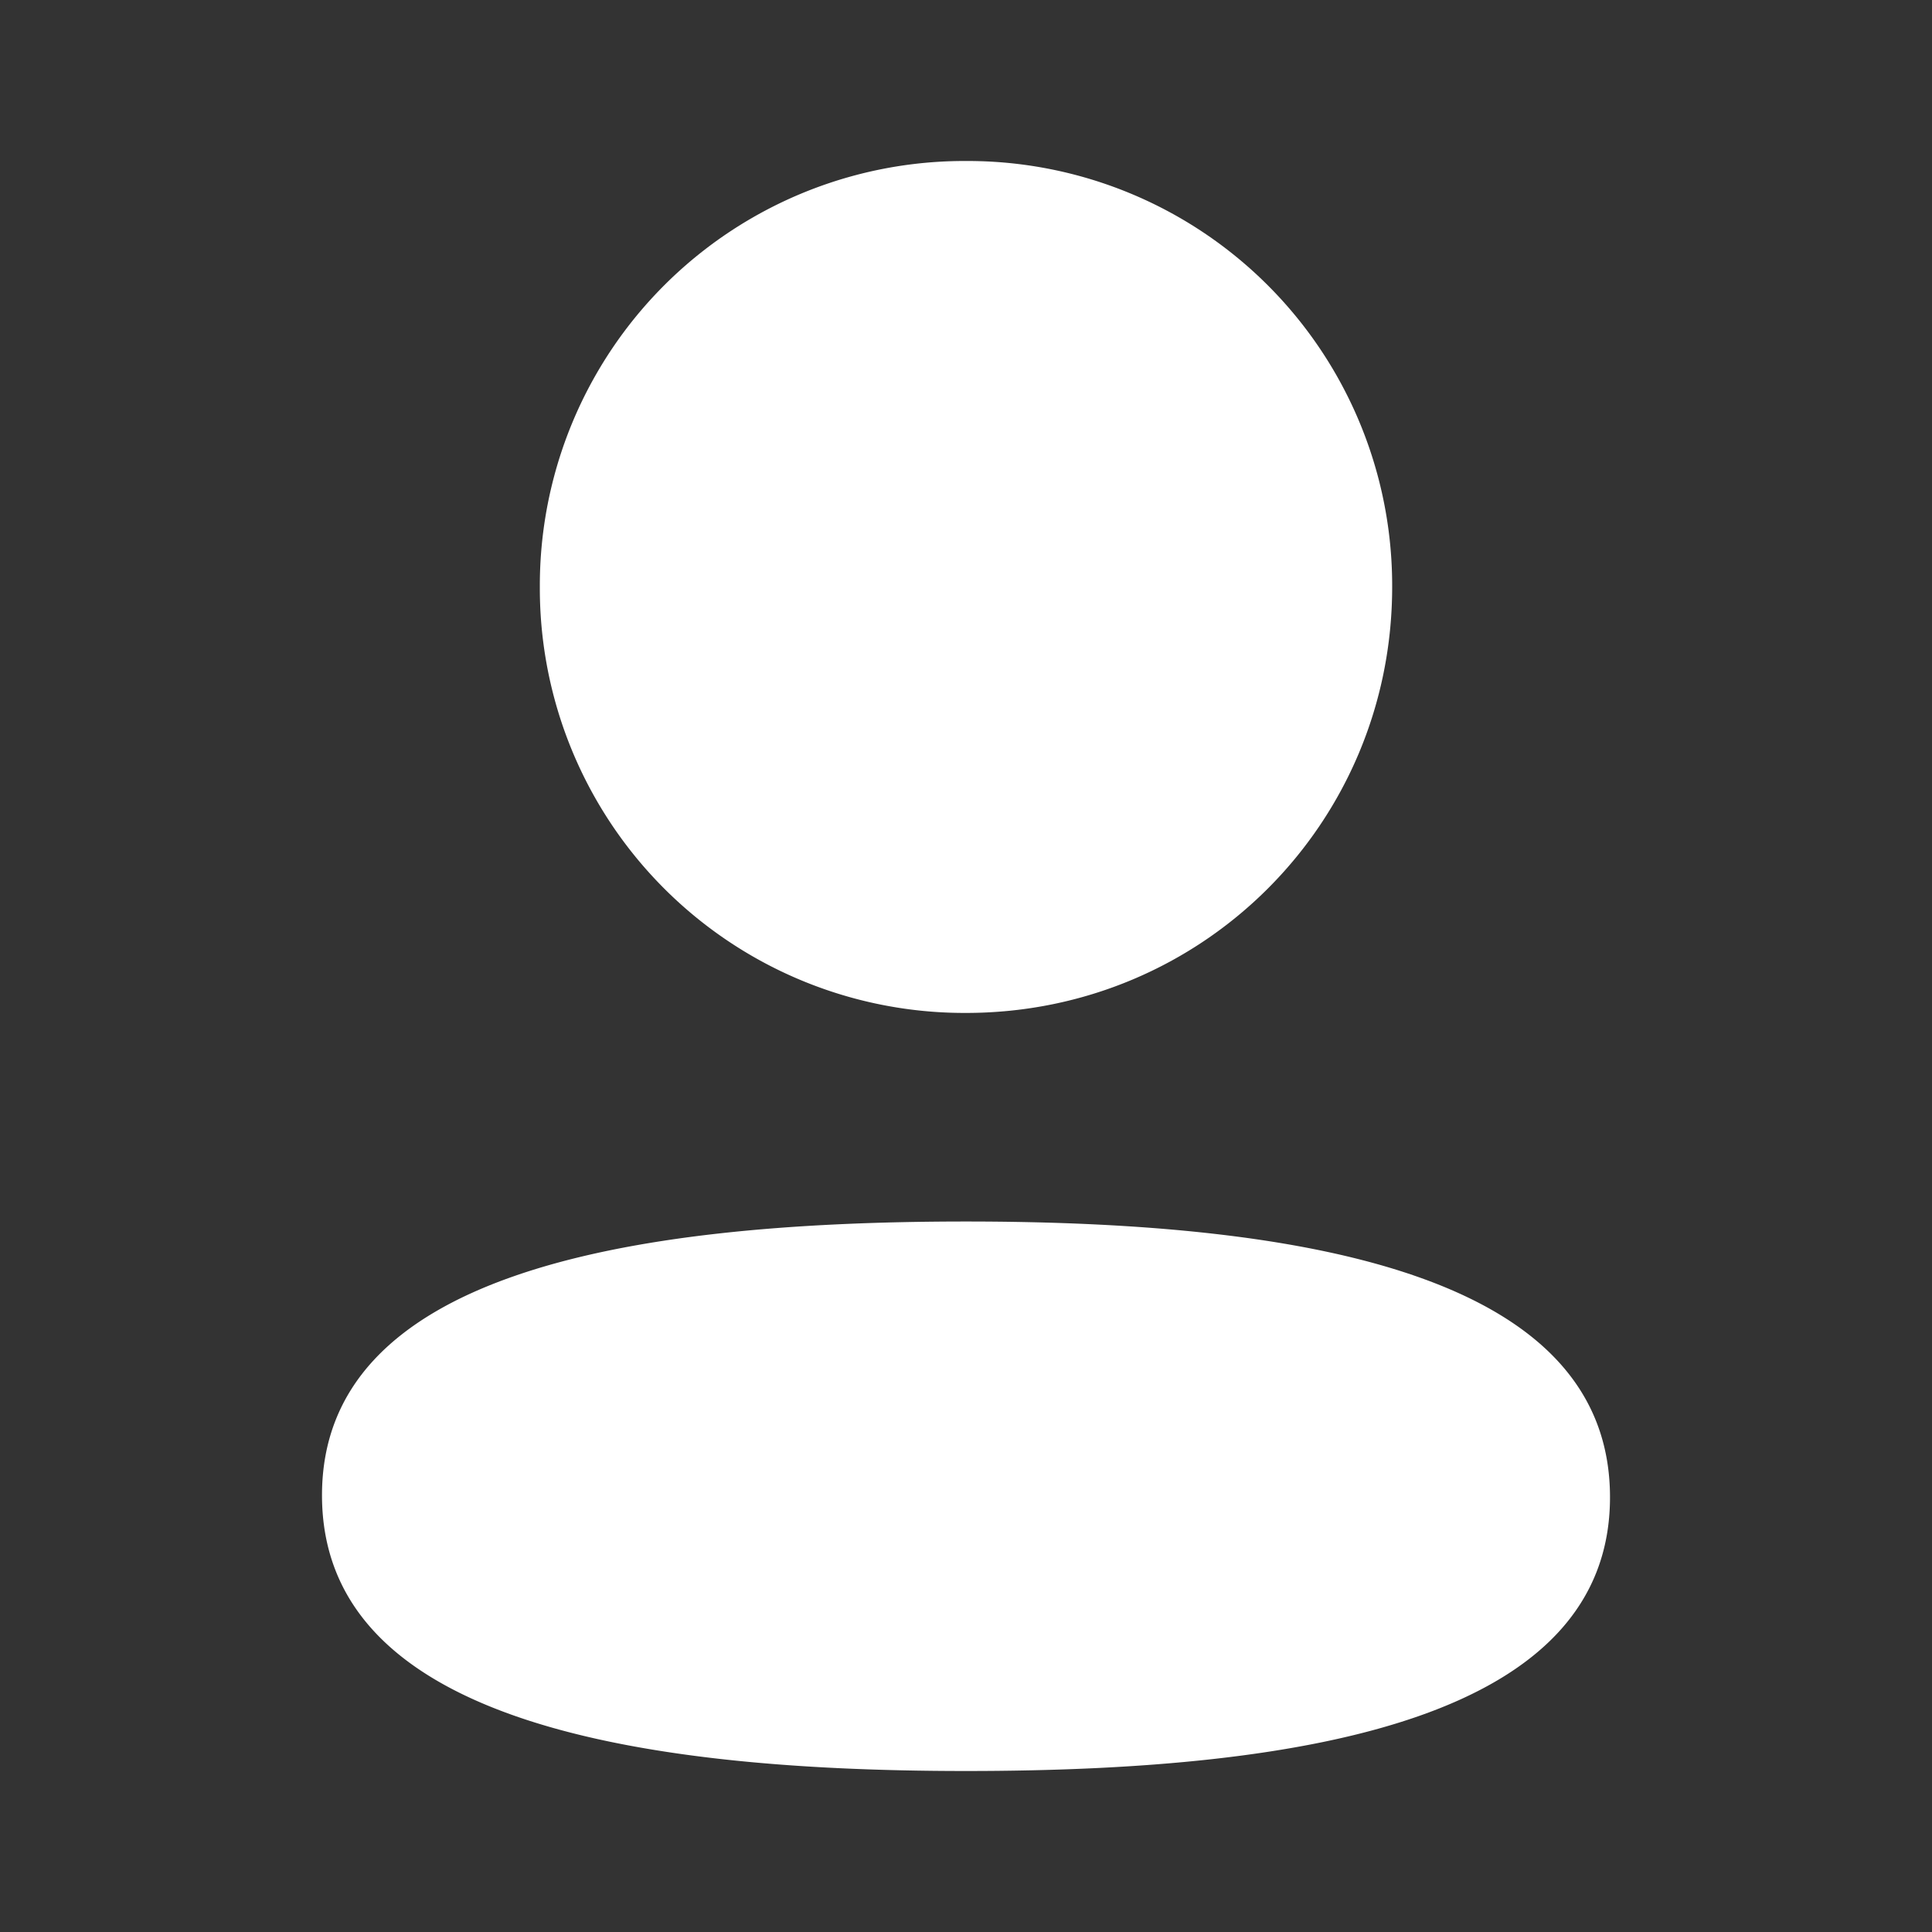
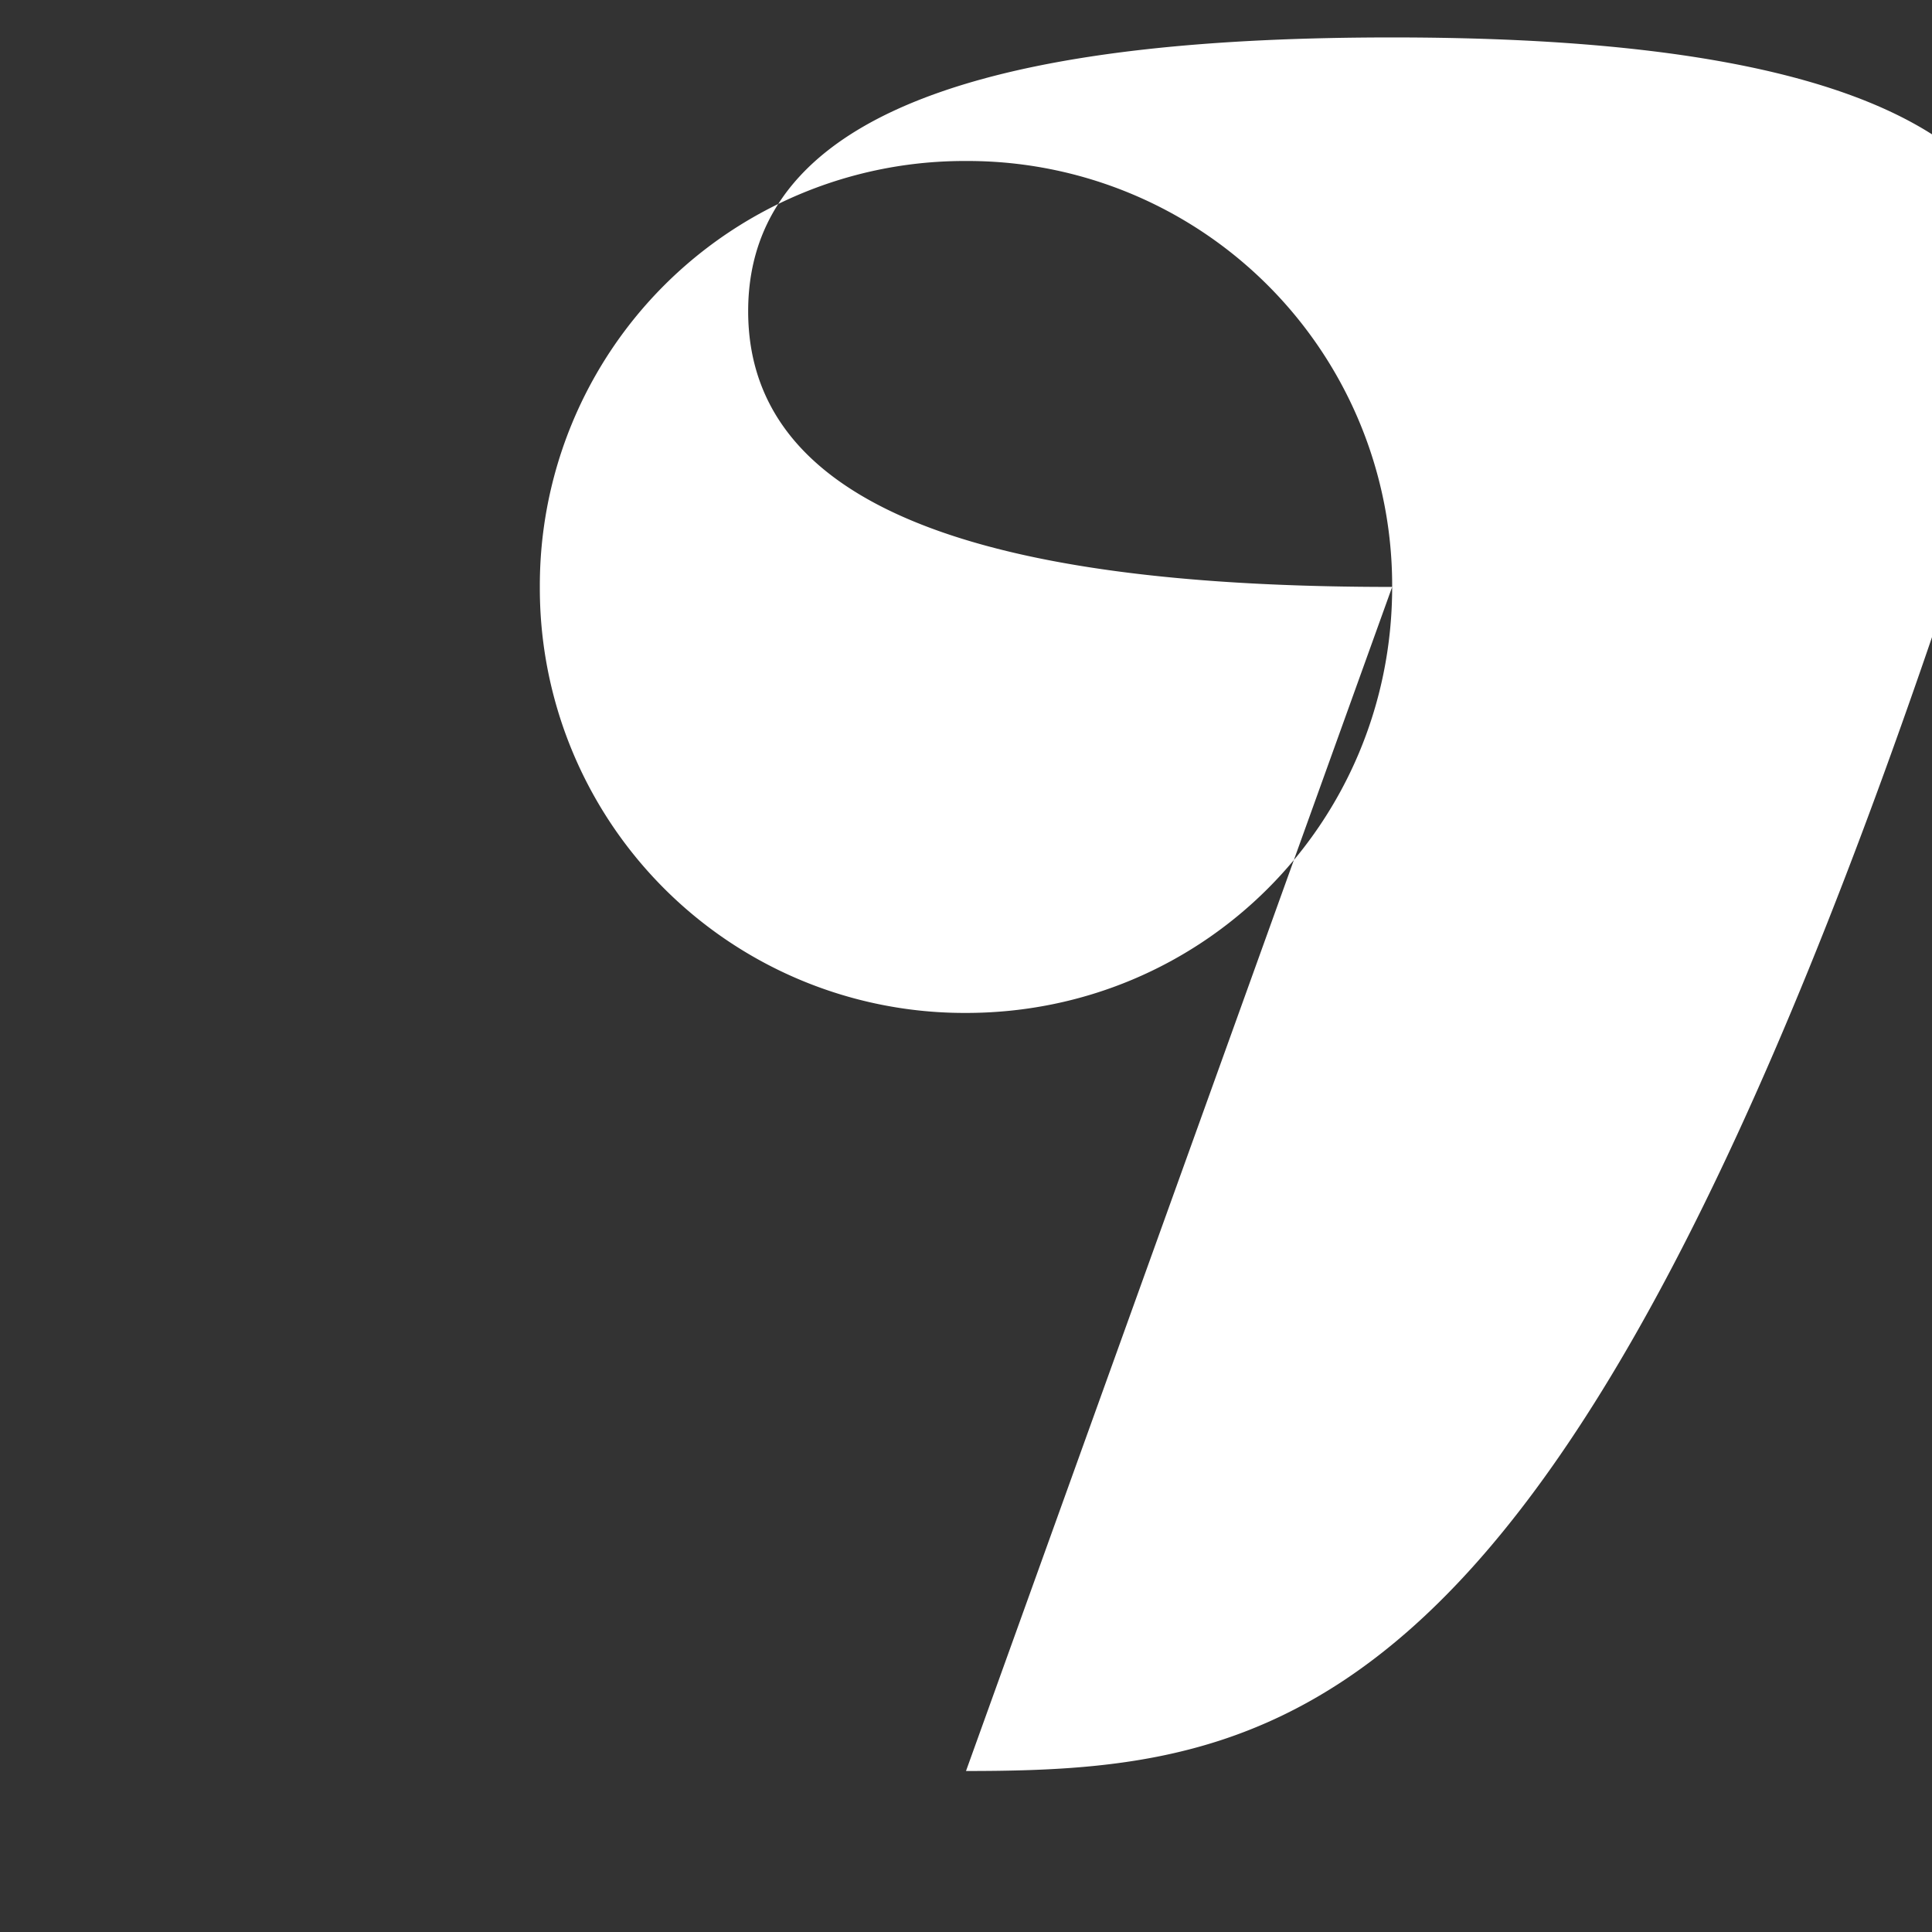
<svg xmlns="http://www.w3.org/2000/svg" width="48" height="48" viewBox="0 0 48 48" fill="none">
  <rect x="0" y="0" width="48" height="48" fill="#333333" stroke="none" />
-   <path fill-rule="evenodd" clip-rule="evenodd" d="M34.588 14.582c0 5.874-4.71 10.584-10.588 10.584a10.55 10.55 0 0 1-10.588-10.584A10.548 10.548 0 0 1 24 4a10.547 10.547 0 0 1 10.588 10.582ZM24 44c-8.675 0-16-1.41-16-6.85 0-5.442 7.37-6.802 16-6.802 8.677 0 16 1.41 16 6.85C40 42.64 32.63 44 24 44Z" fill="#fff" />
+   <path fill-rule="evenodd" clip-rule="evenodd" d="M34.588 14.582c0 5.874-4.71 10.584-10.588 10.584a10.55 10.55 0 0 1-10.588-10.584A10.548 10.548 0 0 1 24 4a10.547 10.547 0 0 1 10.588 10.582Zc-8.675 0-16-1.41-16-6.85 0-5.442 7.37-6.802 16-6.802 8.677 0 16 1.41 16 6.85C40 42.64 32.63 44 24 44Z" fill="#fff" />
</svg>